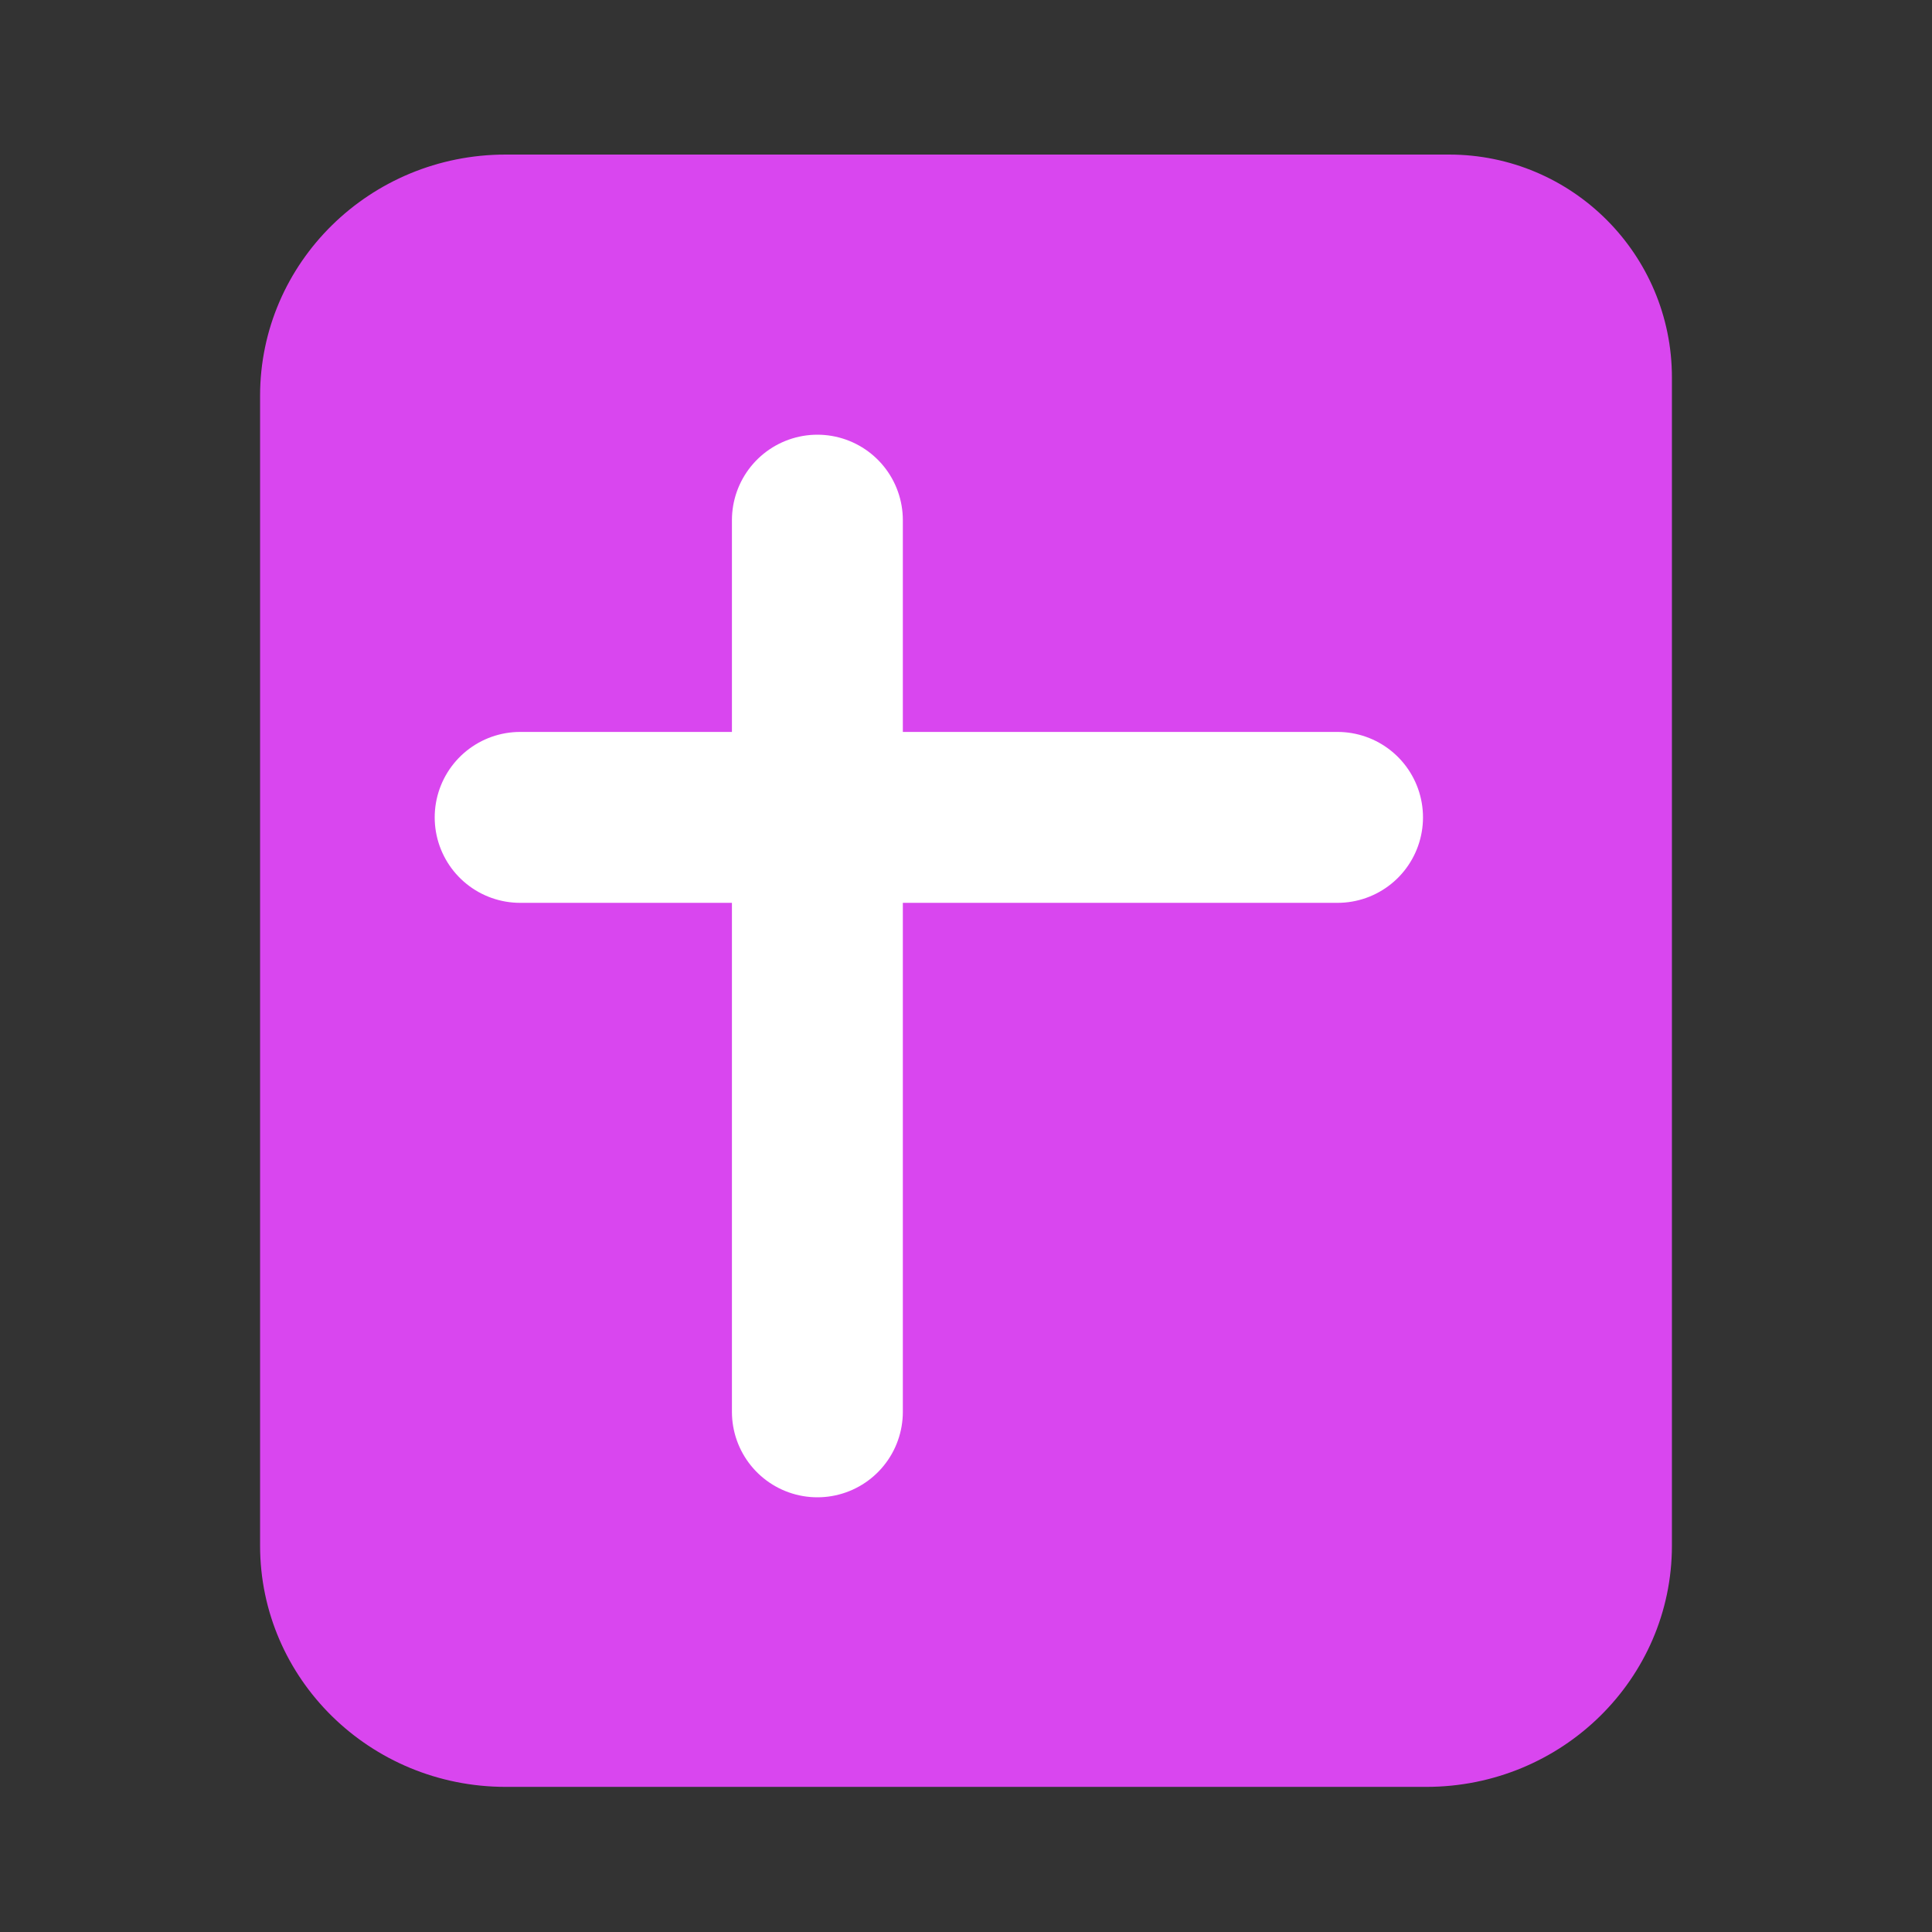
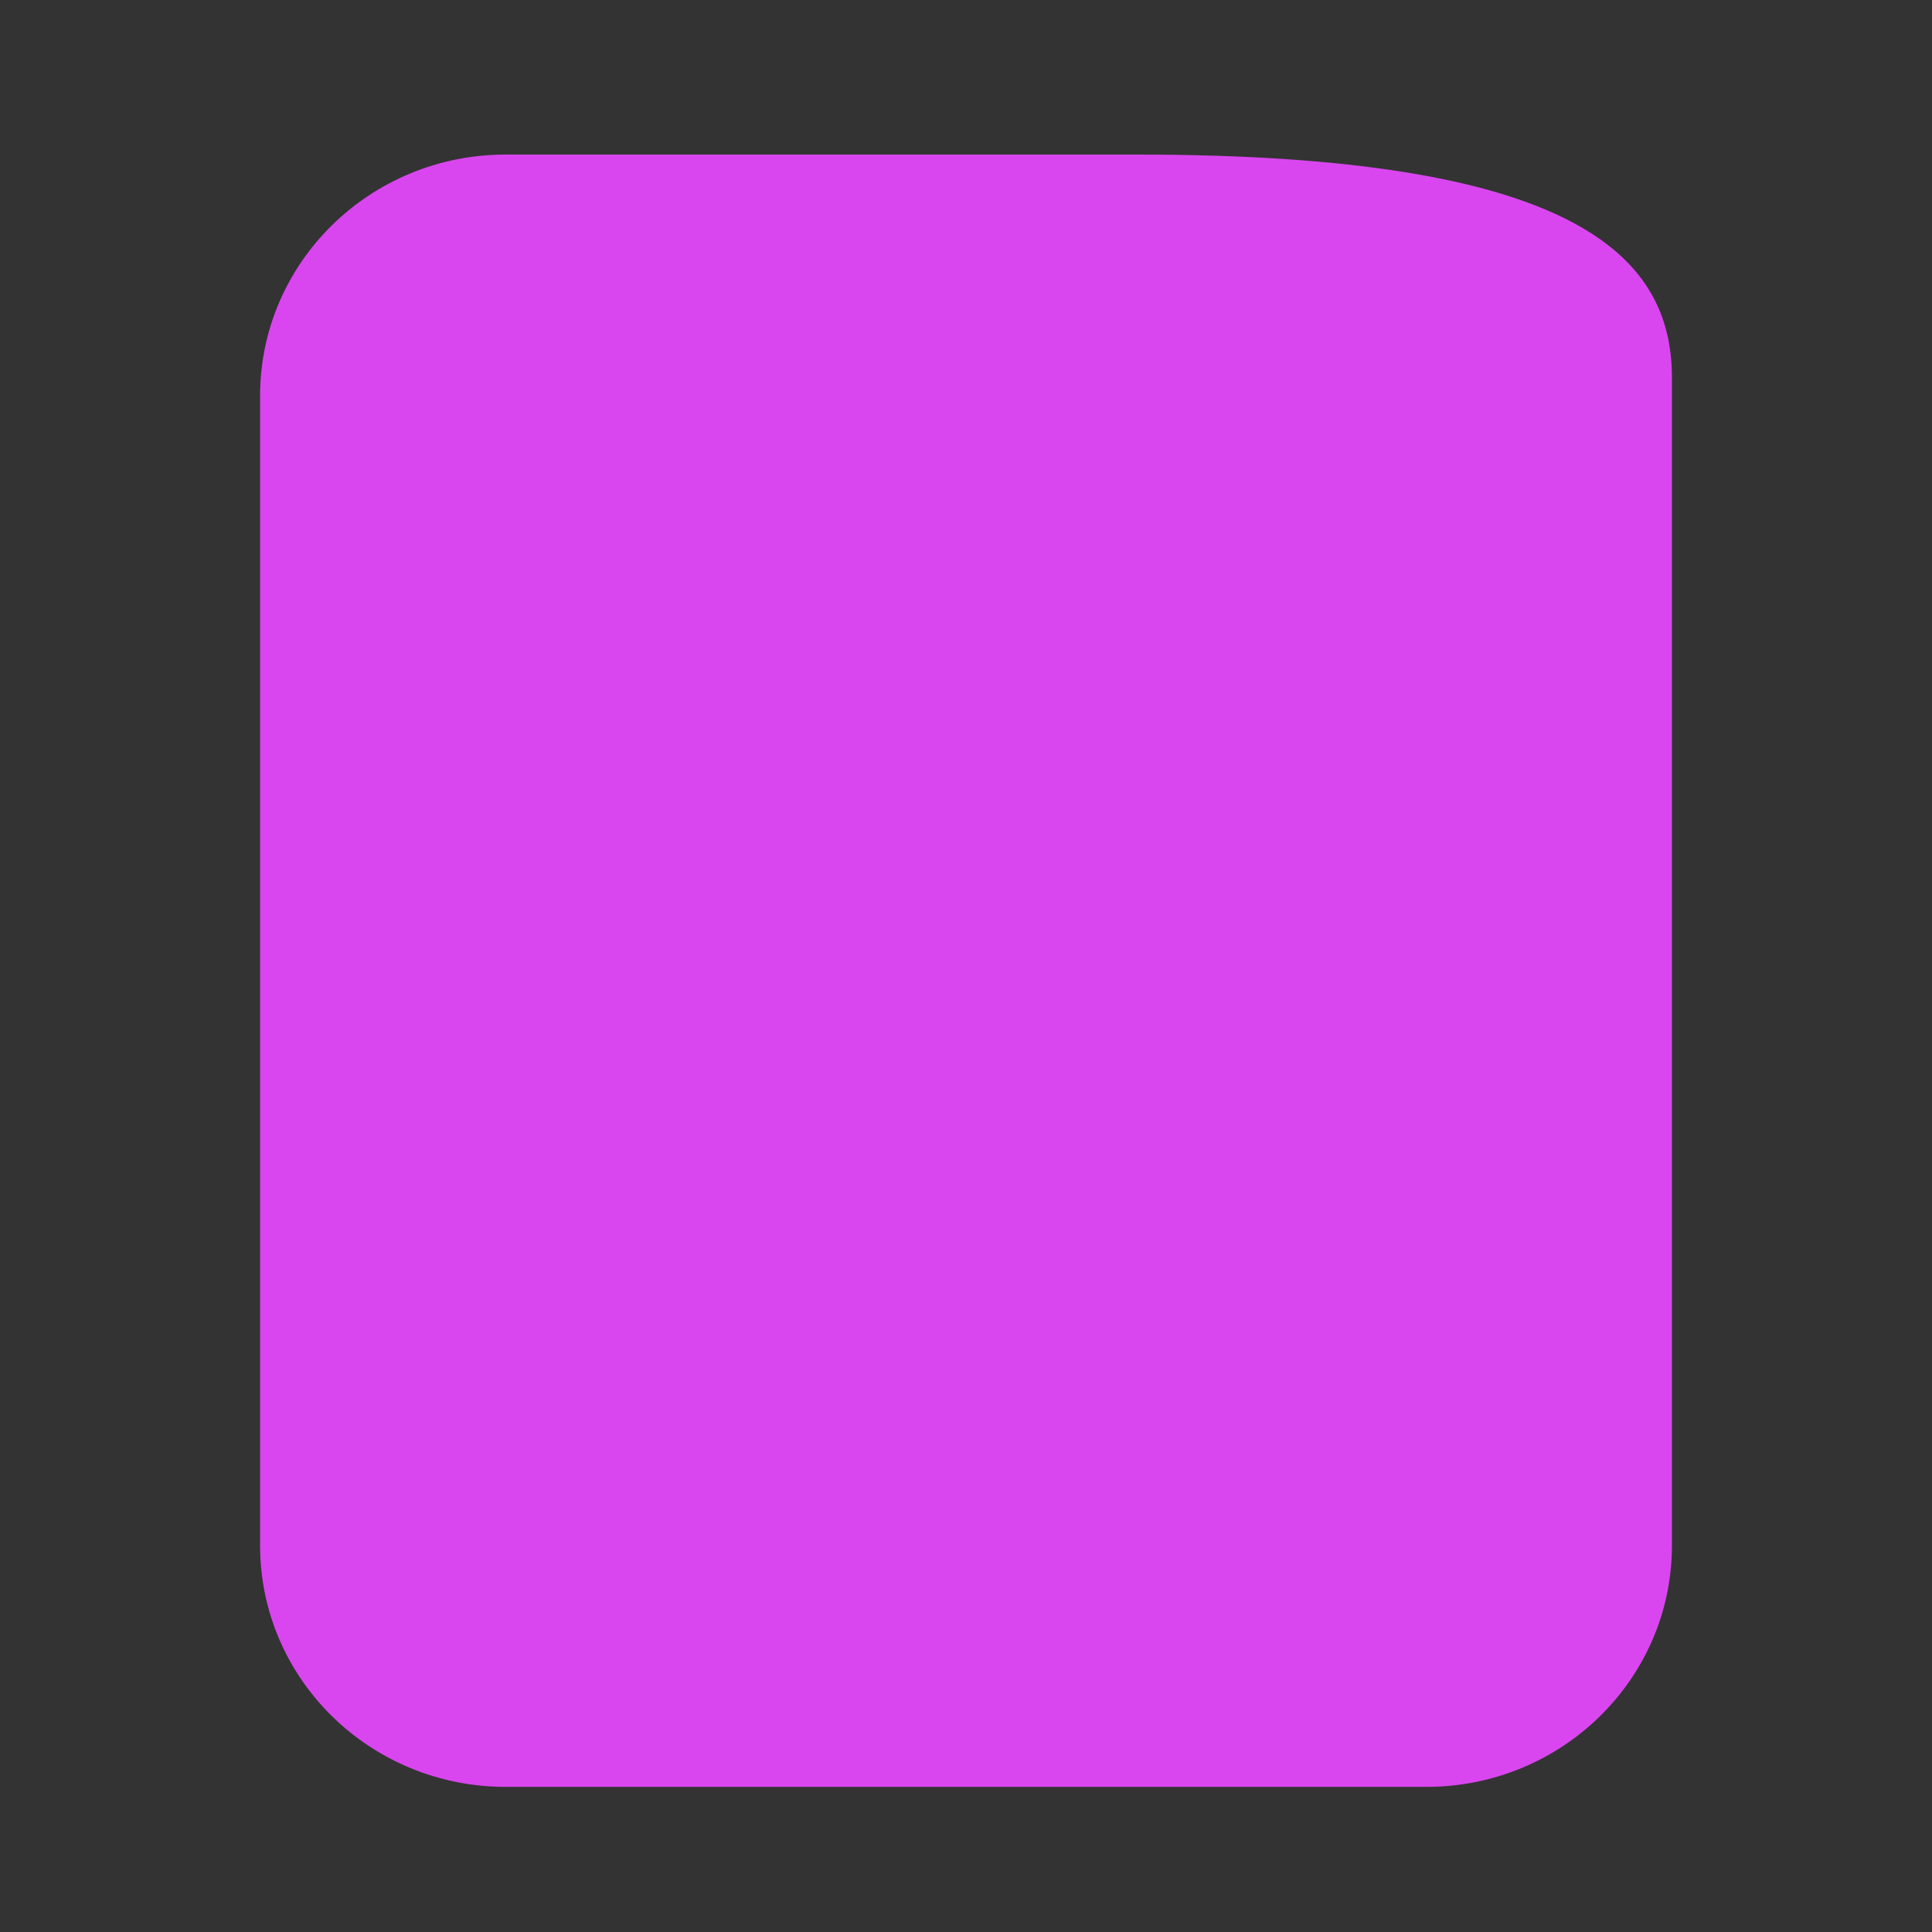
<svg xmlns="http://www.w3.org/2000/svg" width="26" height="26" viewBox="0 0 26 26" fill="none">
  <rect x="0" y="0" width="26" height="26" fill="#333333" stroke="none" />
-   <path d="M6.805 2.08H15.305H19.5C21.157 2.08 22.5 3.423 22.5 5.08V9.456V20.8C22.5 22.593 21.02 24.047 19.195 24.047H6.805C4.979 24.047 3.5 22.593 3.5 20.8V5.327C3.5 3.534 4.979 2.08 6.805 2.08Z" fill="#D946EF" />
-   <path d="M11 7V19" stroke="white" stroke-width="2.3" stroke-linecap="round" />
-   <path d="M7 11H18" stroke="white" stroke-width="2.3" stroke-linecap="round" />
+   <path d="M6.805 2.08H15.305C21.157 2.08 22.5 3.423 22.5 5.08V9.456V20.8C22.5 22.593 21.02 24.047 19.195 24.047H6.805C4.979 24.047 3.5 22.593 3.5 20.8V5.327C3.5 3.534 4.979 2.08 6.805 2.08Z" fill="#D946EF" />
</svg>